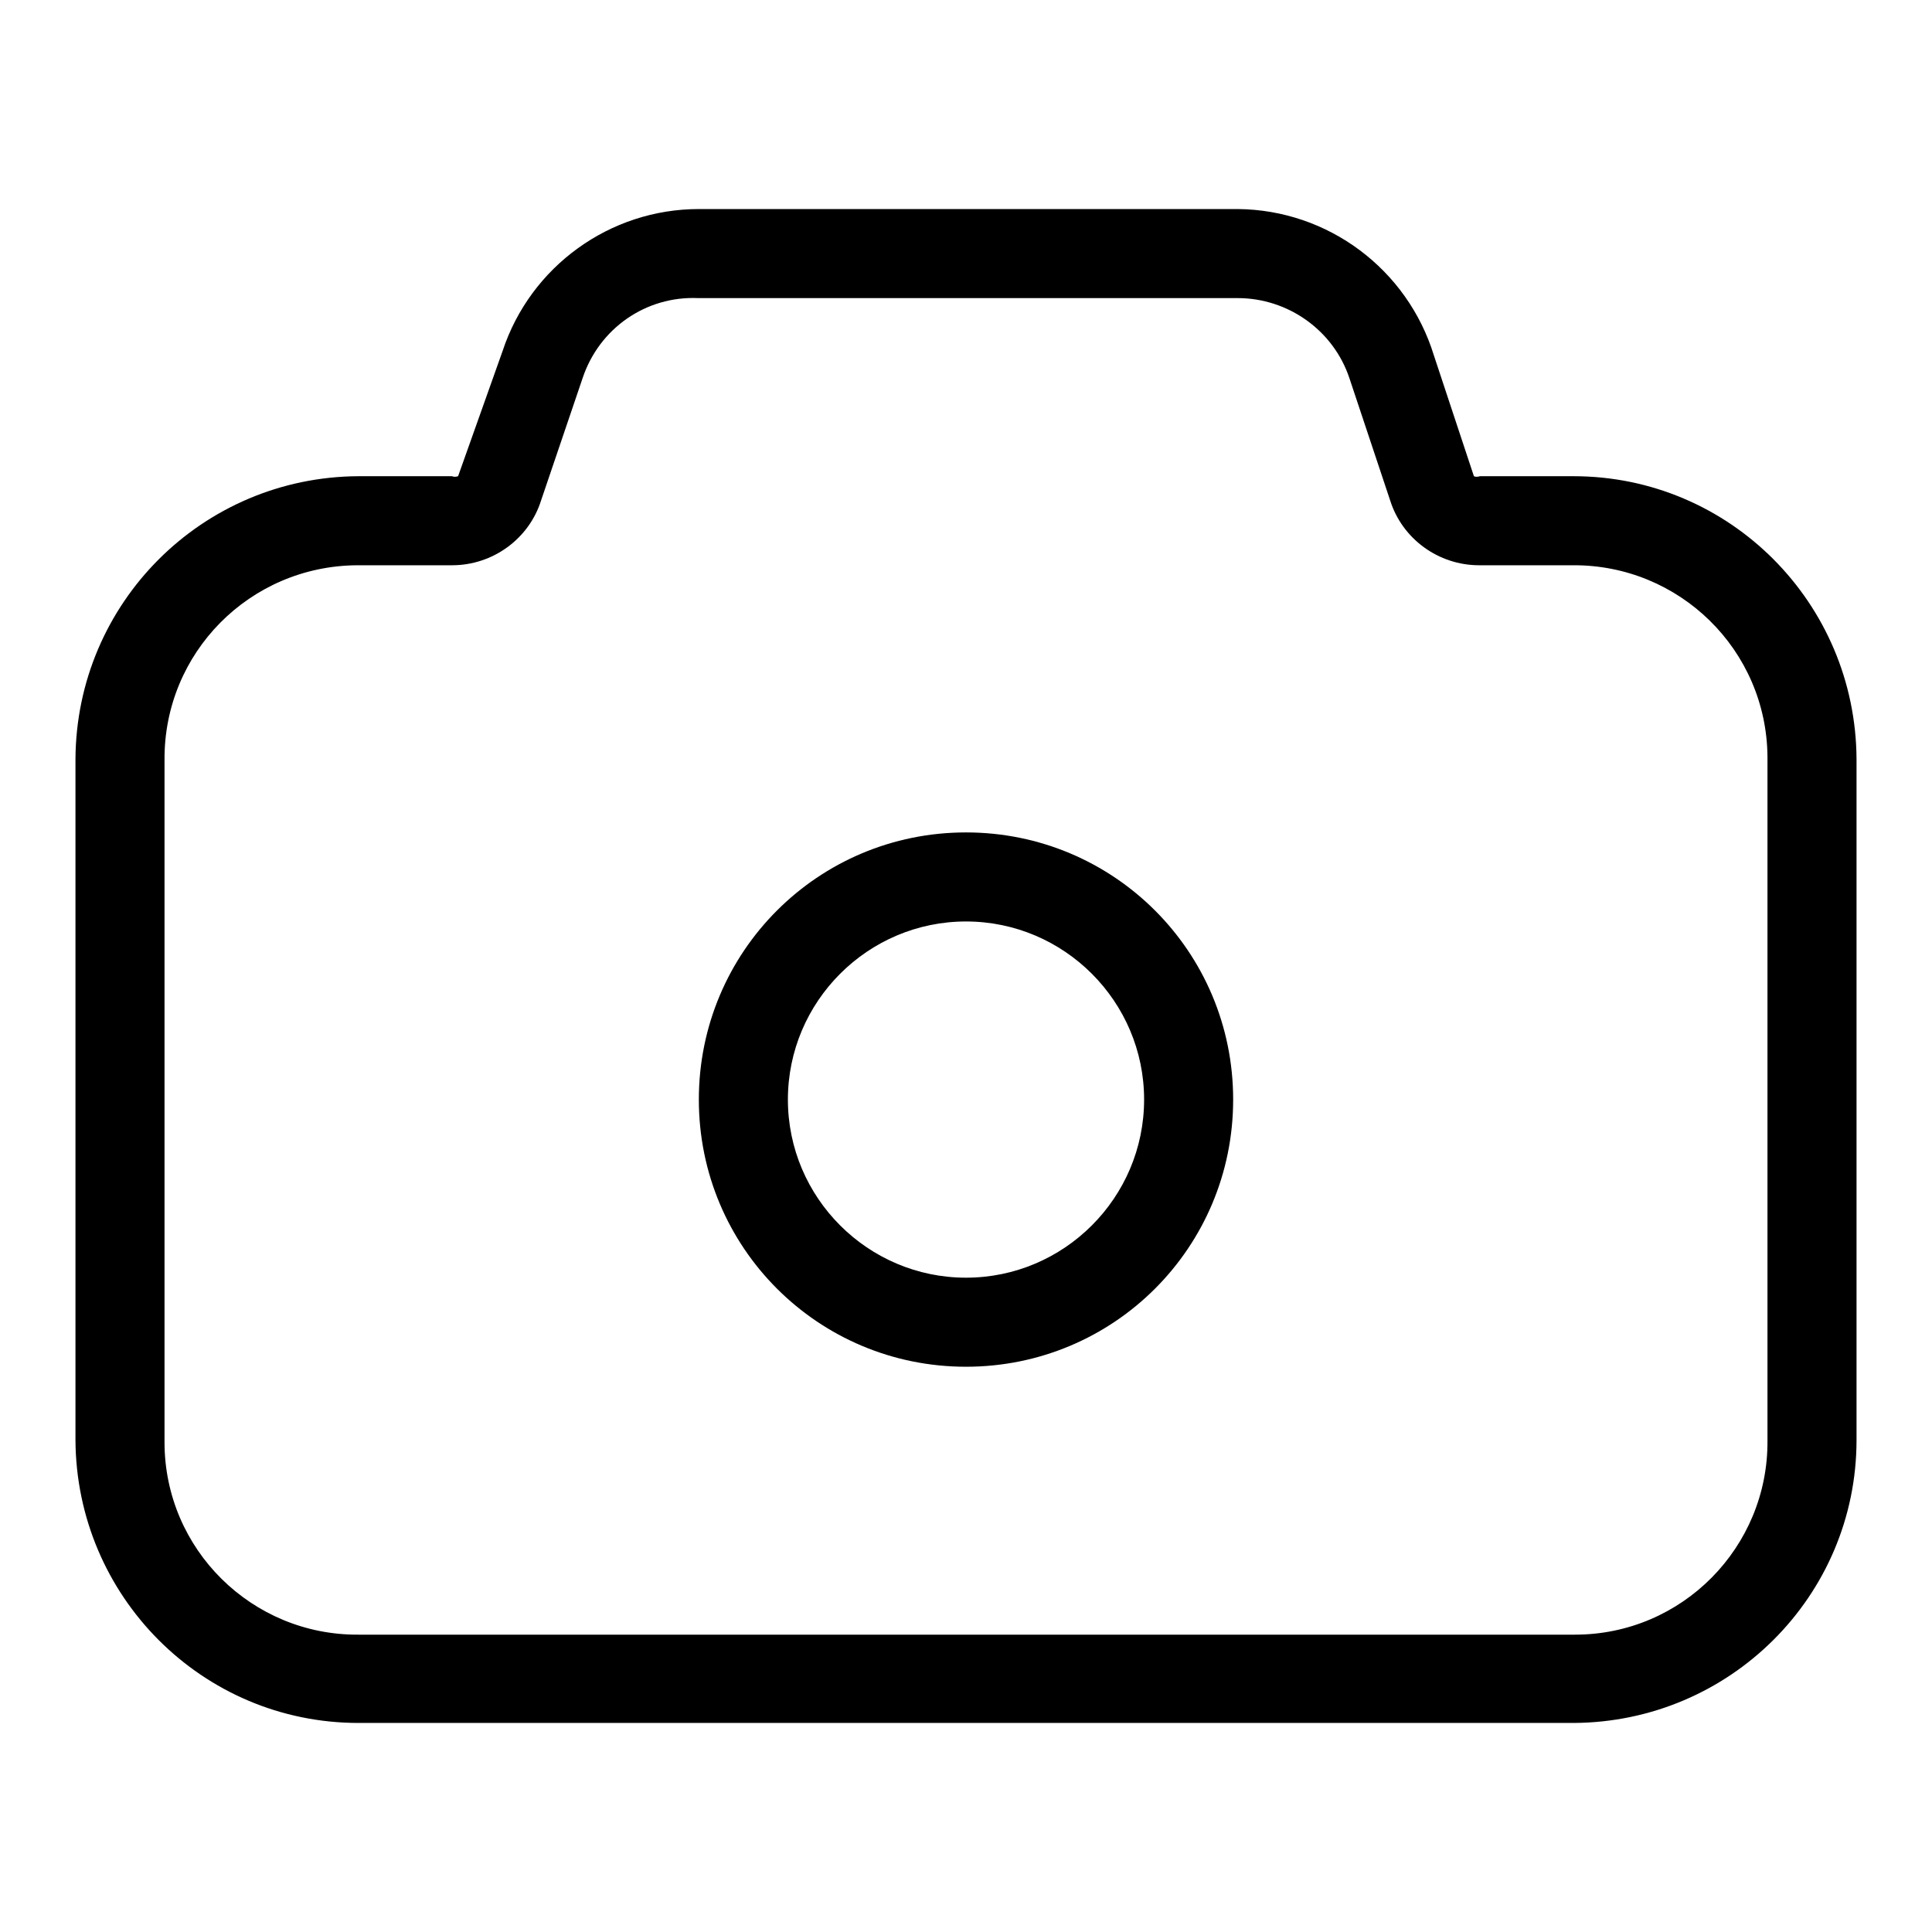
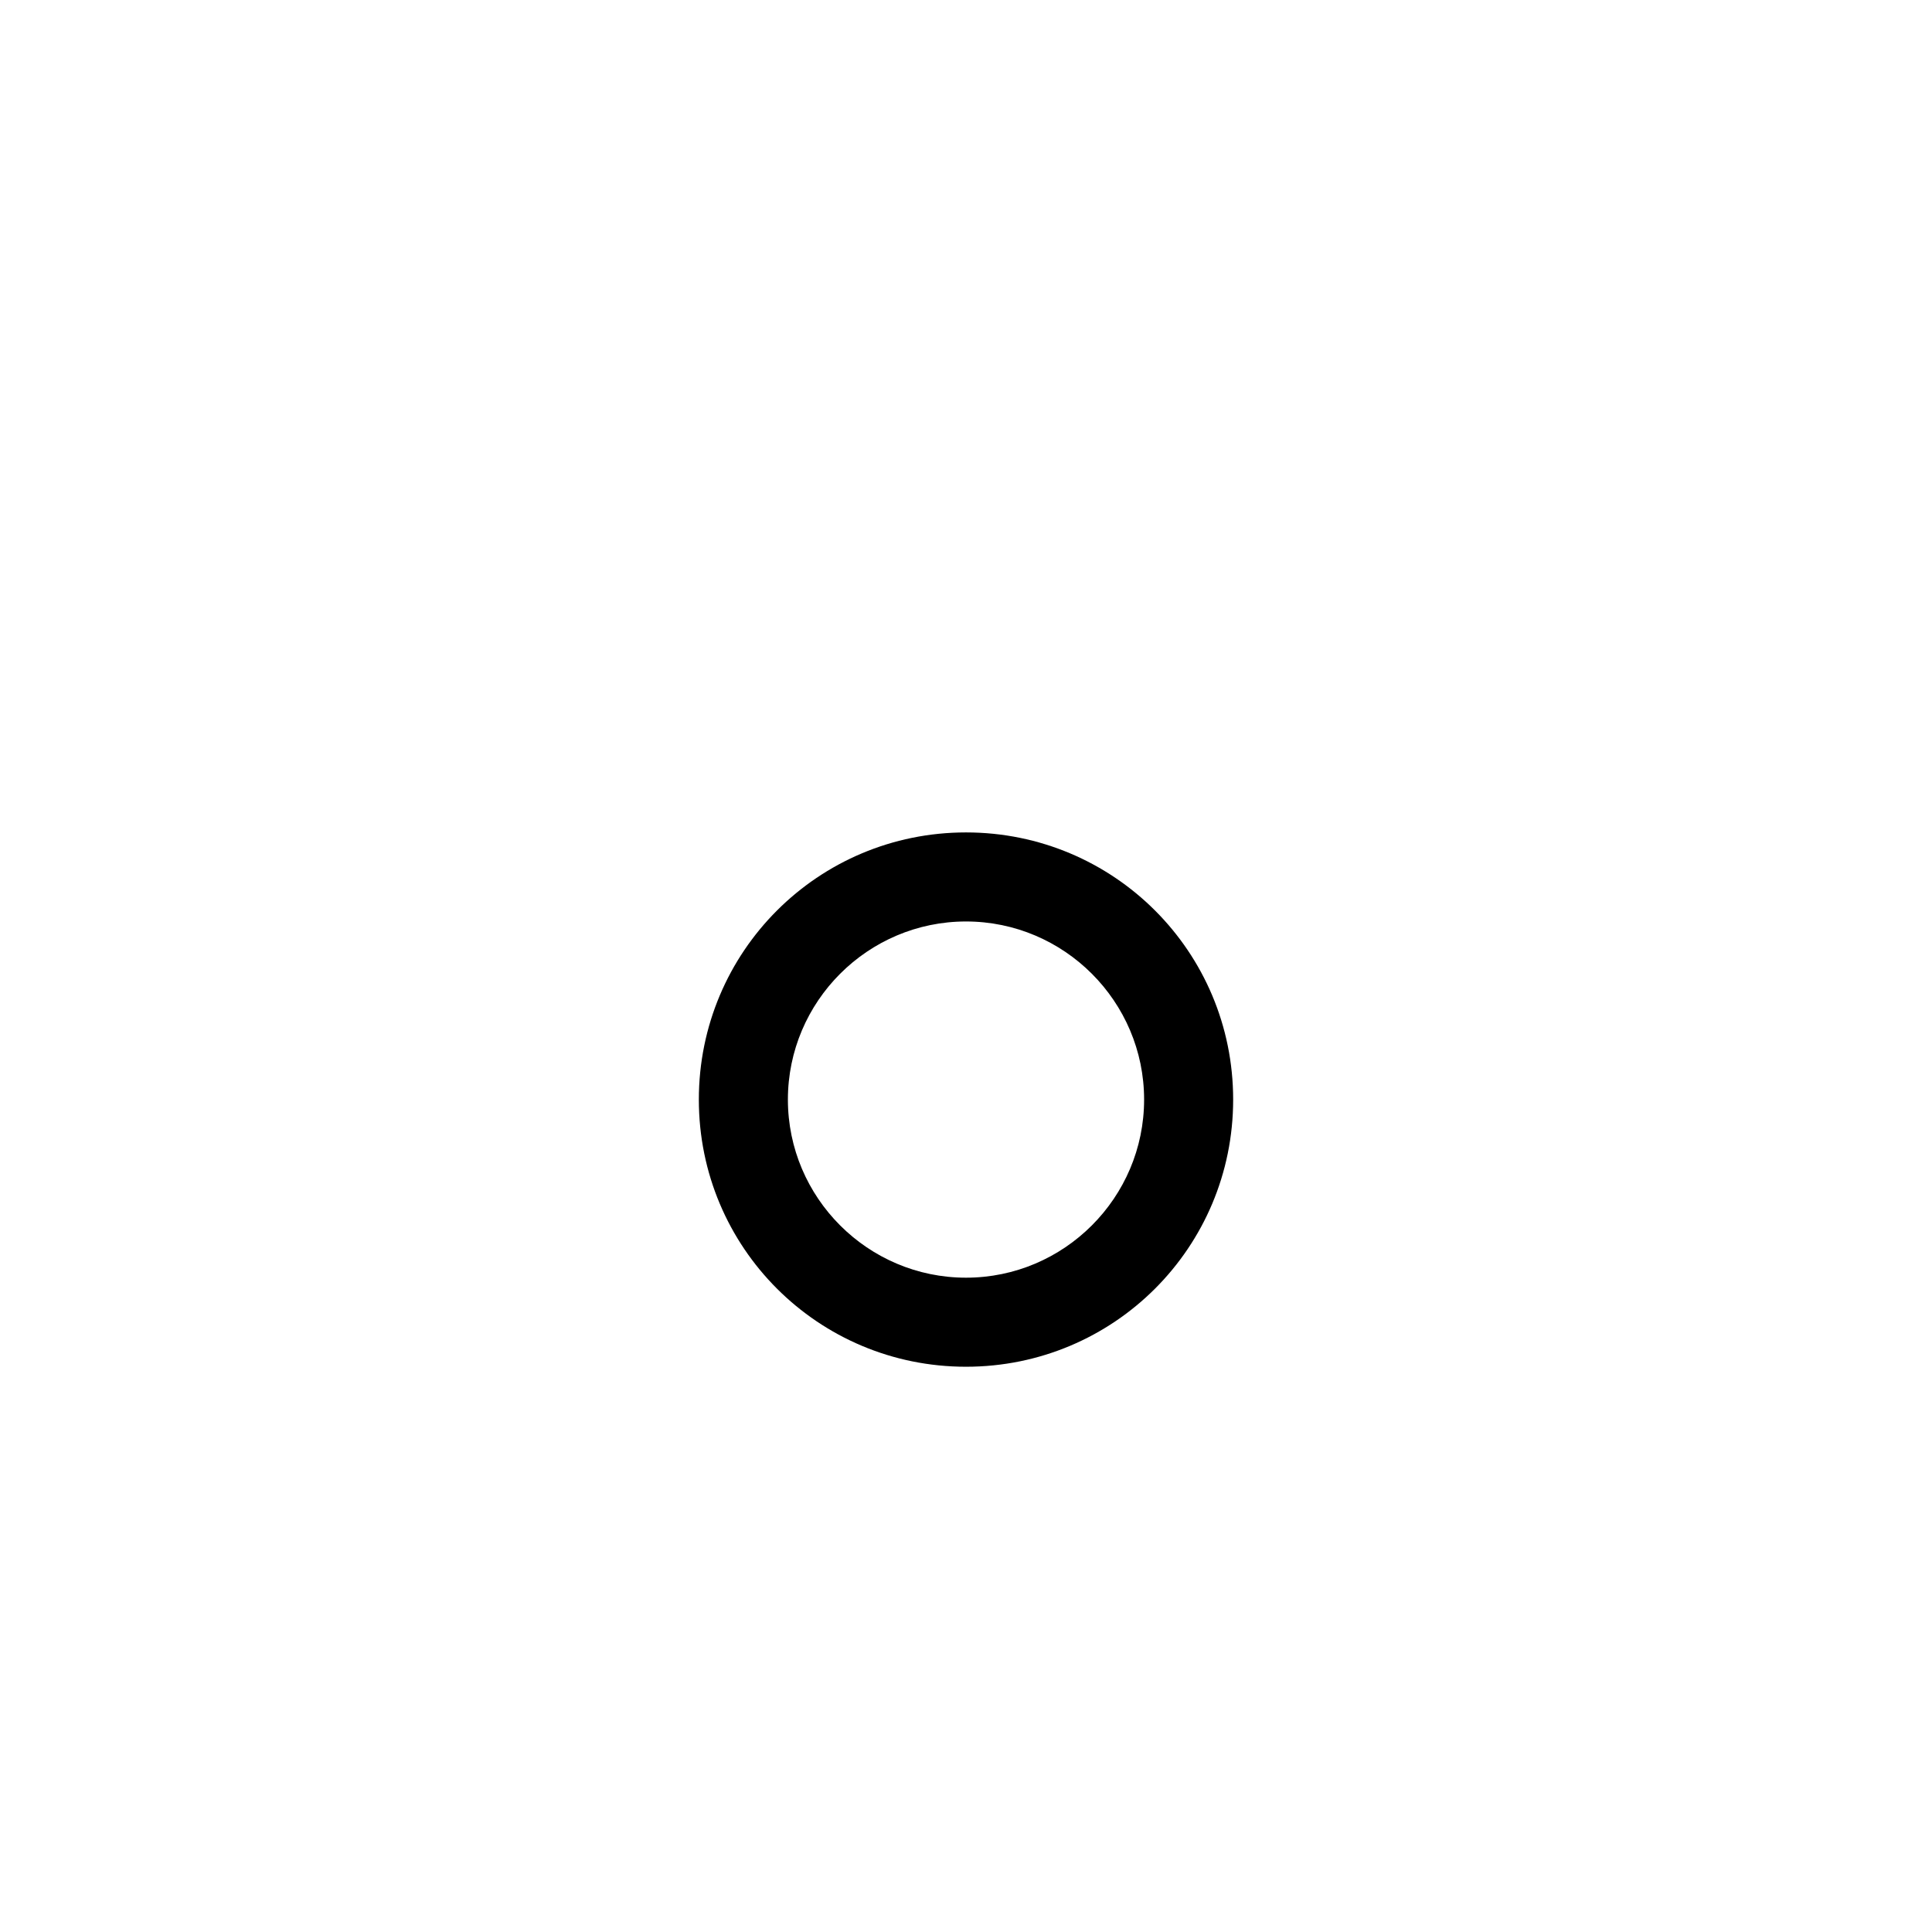
<svg xmlns="http://www.w3.org/2000/svg" version="1.1" x="0px" y="0px" viewBox="0 0 256 256" enable-background="new 0 0 256 256" xml:space="preserve">
  <g>
-     <path fill="#000000" d="M164,39.5c6.7,0,12.7,4.3,14.8,10.6l5.4,16.2c1.6,5.1,6.4,8.6,11.8,8.6h12.4c14.1-0.1,25.7,11.2,25.8,25.4 c0,0.1,0,0.2,0,0.4v90.2c0.1,14.1-11.3,25.7-25.5,25.7c-0.1,0-0.2,0-0.2,0h-161c-14.1,0.1-25.7-11.3-25.7-25.5c0-0.1,0-0.2,0-0.2 v-90.2C21.7,86.5,33.1,75,47.3,74.9c0.1,0,0.2,0,0.2,0h12.4c5.4,0,10.2-3.5,11.8-8.6l5.5-16.2c2.2-6.6,8.4-10.9,15.3-10.6h72  M164.6,27.7h-72c-11.8,0-22.3,7.6-26,18.8l-5.9,16.6c-0.3,0.1-0.6,0.1-0.8,0H47.5C26.8,63.2,10.1,79.9,10,100.6v90.2 c0.1,20.7,16.8,37.5,37.5,37.5h161c20.7-0.1,37.5-16.8,37.5-37.5v-90.2c-0.1-20.7-16.8-37.5-37.5-37.5h-12.4 c-0.3,0.1-0.6,0.1-0.8,0l-5.3-16c-3.5-11.4-14-19.3-26-19.4H164.6z" />
    <path fill="#000000" d="M128,122.1c13,0,23.6,10.6,23.6,23.6c0,13-10.6,23.6-23.6,23.6c-13,0-23.6-10.6-23.6-23.6 C104.4,132.7,115,122.1,128,122.1L128,122.1 M128,110.3c-19.6,0-35.4,15.8-35.4,35.4c0,19.6,15.8,35.4,35.4,35.4 c19.6,0,35.4-15.8,35.4-35.4C163.4,126.1,147.6,110.3,128,110.3z" />
  </g>
</svg>